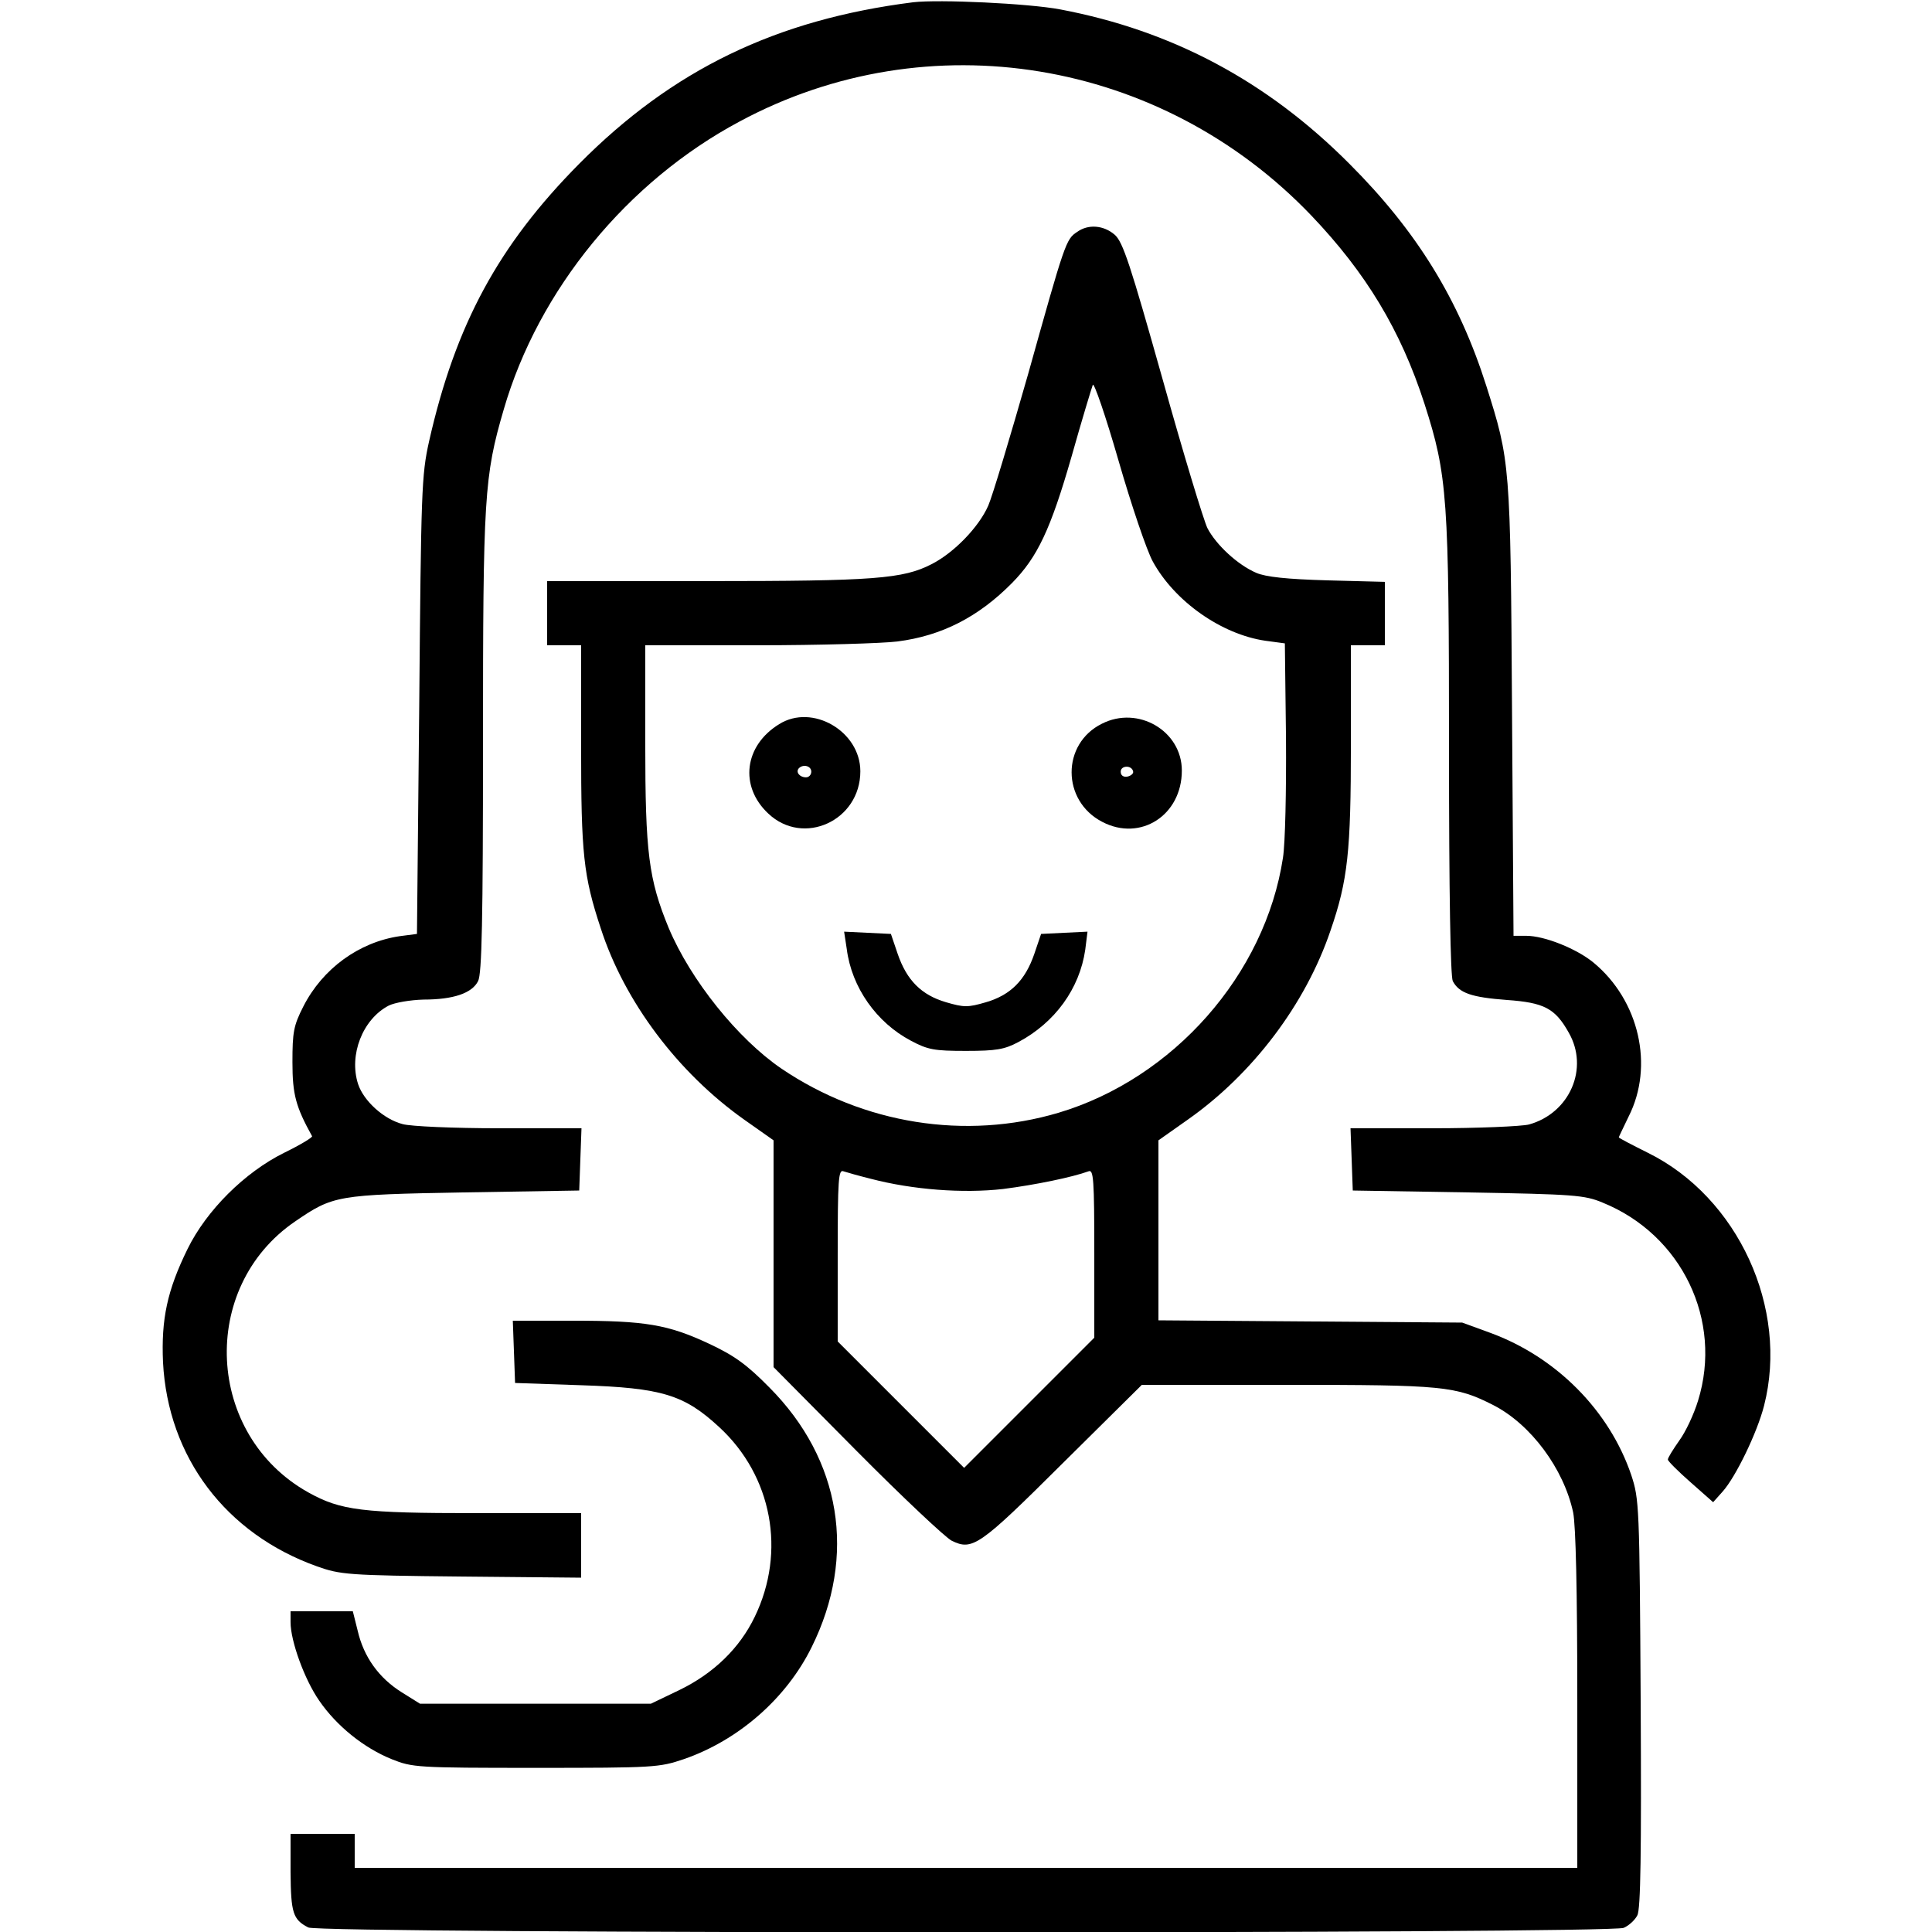
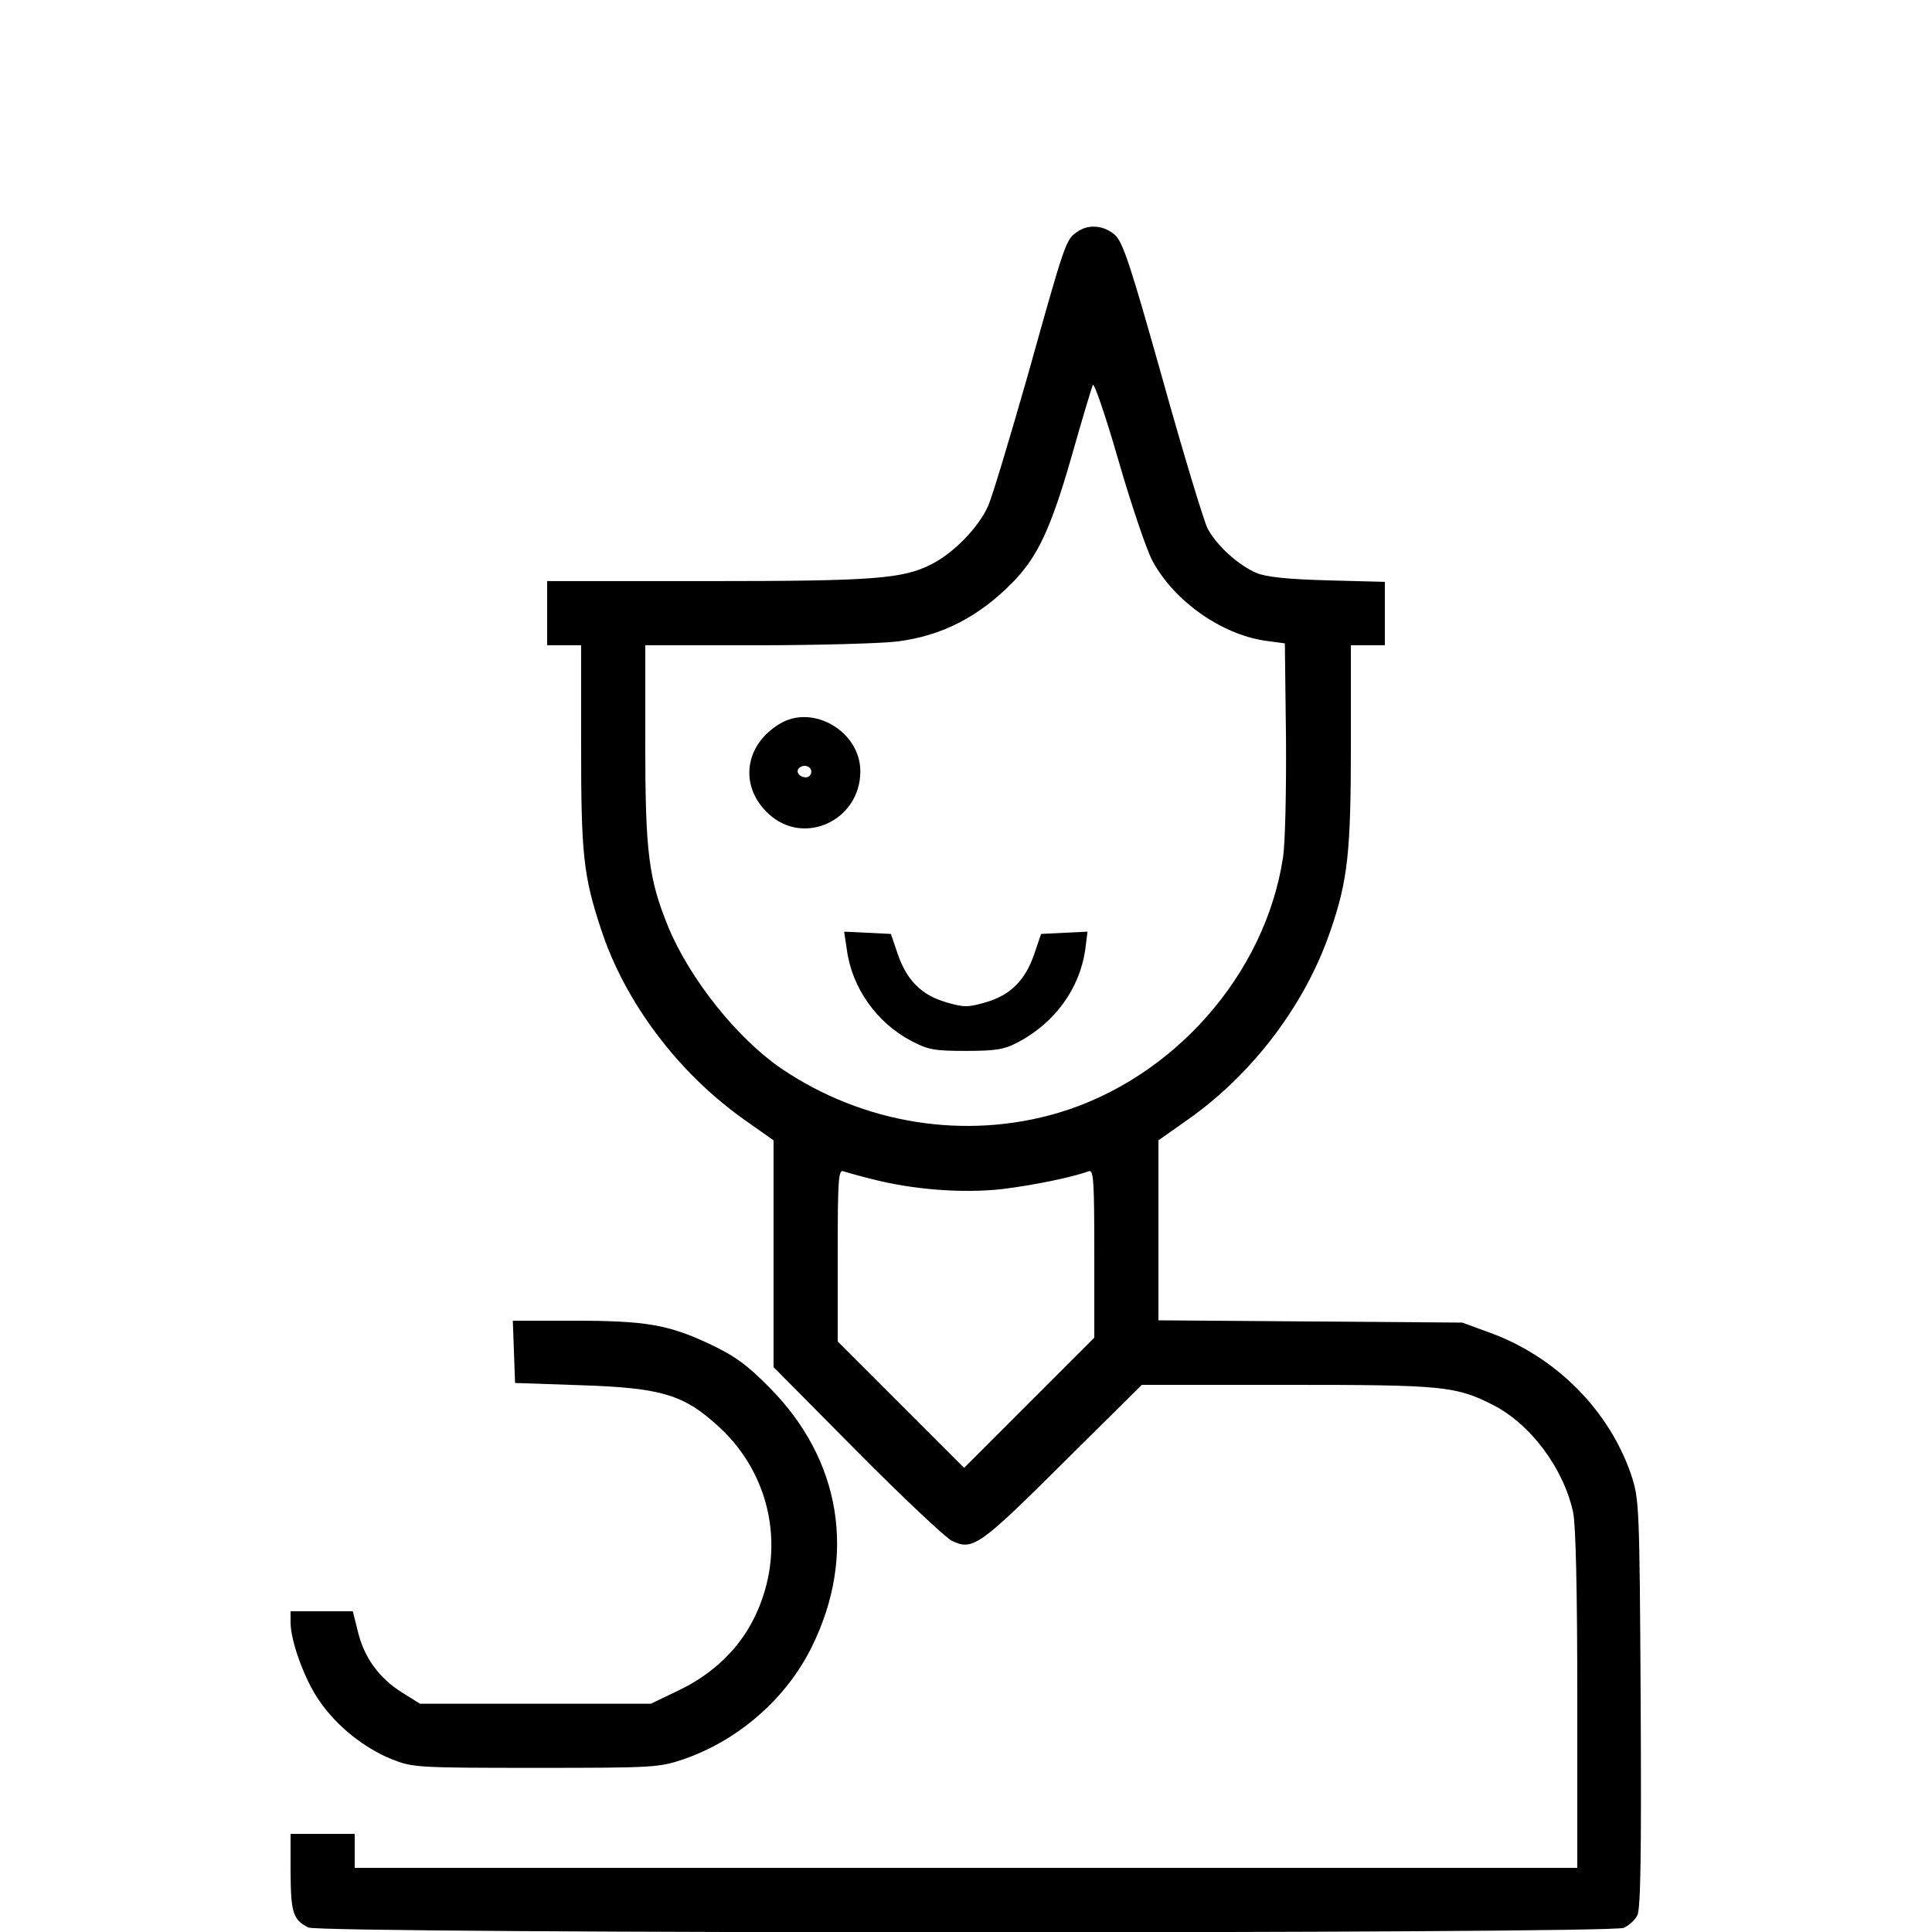
<svg xmlns="http://www.w3.org/2000/svg" version="1.0" width="512pt" height="512pt" viewBox="0 0 512 512" preserveAspectRatio="xMidYMid meet">
  <g transform="translate(0,512) scale(0.1,-0.1)" fill="#000000" stroke="none">
-     <path d="M2420 5114 c-364 -46 -638 -179 -885 -428 -214 -216 -328 -426 -398 -736 -20 -90 -21 -130 -26 -700 l-6 -605 -46 -6 c-108 -16 -204 -86 -255 -186 -26 -51 -29 -68 -29 -148 0 -86 9 -118 52 -196 2 -3 -31 -23 -74 -44 -105 -52 -206 -153 -256 -255 -54 -110 -70 -186 -65 -300 13 -252 167 -455 408 -541 62 -22 81 -24 383 -27 l317 -3 0 85 0 86 -277 0 c-303 0 -360 7 -446 55 -272 152 -291 543 -35 718 101 69 110 71 448 77 l305 5 3 83 3 82 -218 0 c-121 0 -235 5 -256 11 -50 13 -103 61 -118 106 -25 77 12 172 81 208 16 8 57 15 92 16 80 0 129 17 145 49 10 19 13 163 13 630 0 654 3 707 55 885 92 317 327 604 625 763 500 269 1117 167 1515 -249 145 -152 237 -304 300 -499 61 -190 65 -248 65 -914 0 -388 4 -604 10 -616 17 -32 50 -43 143 -50 99 -7 128 -22 164 -86 55 -95 3 -214 -105 -244 -20 -5 -135 -10 -255 -10 l-218 0 3 -82 3 -83 305 -5 c282 -5 309 -7 357 -27 210 -85 319 -312 253 -525 -11 -36 -33 -83 -50 -106 -16 -23 -30 -45 -30 -50 0 -4 27 -31 60 -60 l60 -53 25 28 c35 39 92 157 110 228 66 258 -69 552 -308 670 -42 21 -77 39 -77 41 0 1 12 26 26 55 68 134 28 308 -93 408 -45 37 -130 71 -178 71 l-34 0 -4 598 c-4 654 -5 660 -68 859 -73 230 -185 411 -363 589 -218 219 -470 353 -766 409 -84 16 -322 27 -390 19z" />
    <path d="M2854 4505 c-29 -19 -32 -28 -129 -375 -48 -168 -95 -325 -106 -350 -25 -57 -91 -125 -150 -155 -76 -39 -150 -45 -596 -45 l-423 0 0 -85 0 -85 45 0 45 0 0 -269 c0 -283 6 -342 52 -481 63 -195 205 -383 380 -507 l78 -55 0 -300 0 -301 221 -223 c122 -123 235 -229 251 -237 55 -27 73 -15 293 204 l211 209 385 0 c414 0 447 -3 547 -54 99 -51 186 -168 211 -284 7 -35 11 -206 11 -497 l0 -445 -1620 0 -1620 0 0 45 0 45 -85 0 -85 0 0 -102 c1 -107 6 -125 47 -146 30 -17 3451 -17 3486 -1 14 6 30 21 36 33 9 15 11 168 9 561 -3 528 -4 542 -25 606 -58 171 -199 313 -374 377 l-74 27 -402 3 -403 3 0 239 0 238 78 55 c172 121 312 306 378 501 46 133 54 210 54 492 l0 264 45 0 45 0 0 84 0 84 -152 4 c-107 3 -164 9 -189 20 -49 21 -106 74 -129 118 -10 20 -64 198 -119 395 -85 302 -105 364 -127 383 -29 25 -70 29 -100 7z m201 -873 c58 -106 182 -193 298 -210 l52 -7 3 -250 c1 -140 -2 -280 -8 -318 -47 -309 -290 -585 -595 -676 -246 -73 -517 -30 -734 117 -116 79 -241 235 -299 373 -53 129 -62 199 -62 489 l0 260 298 0 c163 0 330 5 370 10 118 15 215 65 304 155 67 68 102 141 158 336 27 96 53 181 56 189 3 8 34 -82 68 -200 34 -118 75 -239 91 -268z m-747 -1636 c111 -29 244 -39 350 -27 86 11 183 31 227 47 13 5 15 -21 15 -217 l0 -224 -172 -172 -173 -173 -167 167 -168 168 0 228 c0 202 2 228 15 223 9 -3 41 -12 73 -20z" />
    <path d="M2065 3201 c-93 -57 -106 -165 -29 -237 93 -88 244 -19 244 112 0 106 -127 180 -215 125z m85 -126 c0 -8 -6 -15 -14 -15 -17 0 -28 14 -19 24 12 12 33 6 33 -9z" />
-     <path d="M2920 3202 c-107 -53 -107 -204 1 -260 101 -53 211 17 211 136 0 105 -116 173 -212 124z m83 -127 c1 -5 -6 -11 -15 -13 -11 -2 -18 3 -18 13 0 17 30 18 33 0z" />
    <path d="M2244 2605 c13 -102 79 -195 170 -243 45 -24 62 -27 146 -27 80 0 102 4 138 23 98 52 163 142 178 245 l6 48 -62 -3 -61 -3 -18 -53 c-24 -70 -63 -109 -128 -128 -48 -14 -58 -14 -106 0 -65 19 -104 58 -128 128 l-18 53 -62 3 -62 3 7 -46z" />
    <path d="M1362 1538 l3 -83 175 -6 c214 -7 273 -25 366 -111 140 -129 178 -330 94 -503 -40 -83 -109 -150 -200 -194 l-75 -36 -306 0 -306 0 -48 30 c-61 38 -101 94 -117 163 l-13 52 -82 0 -83 0 0 -29 c0 -50 37 -152 76 -208 46 -67 118 -125 192 -155 55 -22 66 -23 382 -23 314 0 327 1 392 23 145 50 272 161 339 297 120 242 78 497 -112 688 -61 62 -94 85 -160 116 -109 51 -169 61 -361 61 l-159 0 3 -82z" />
  </g>
</svg>